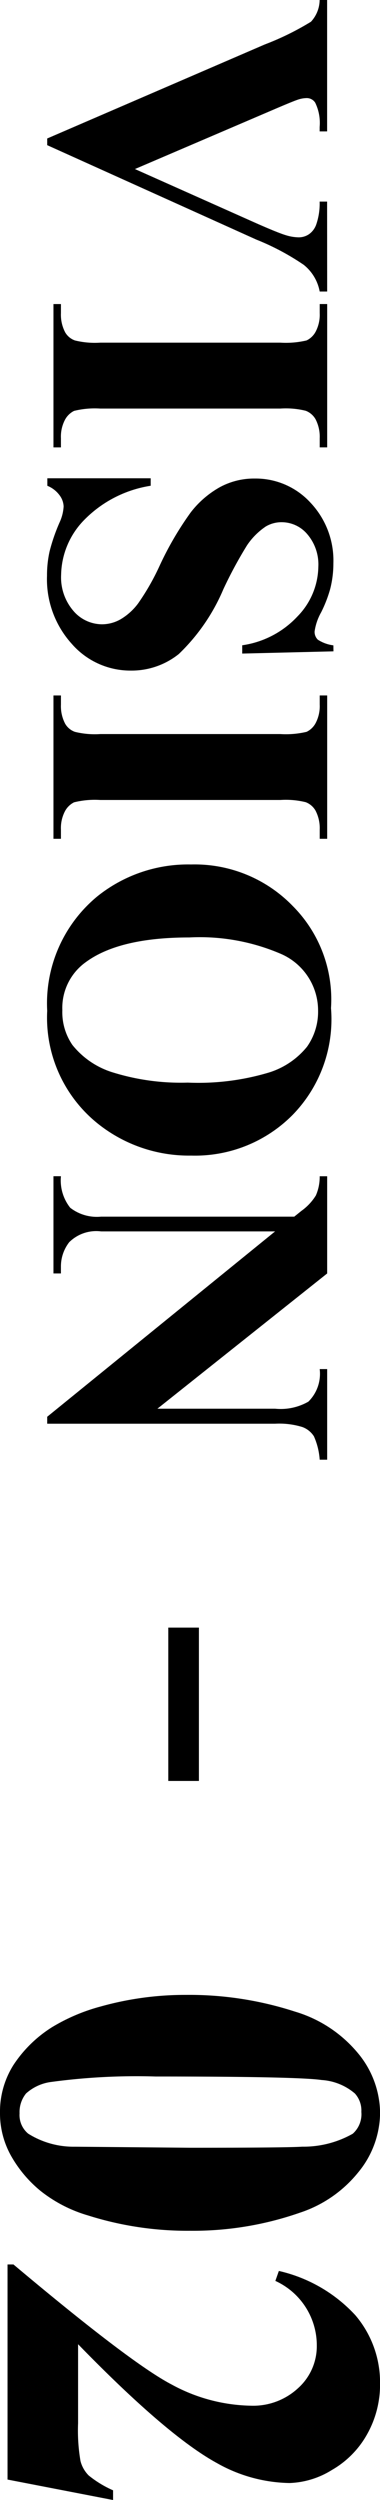
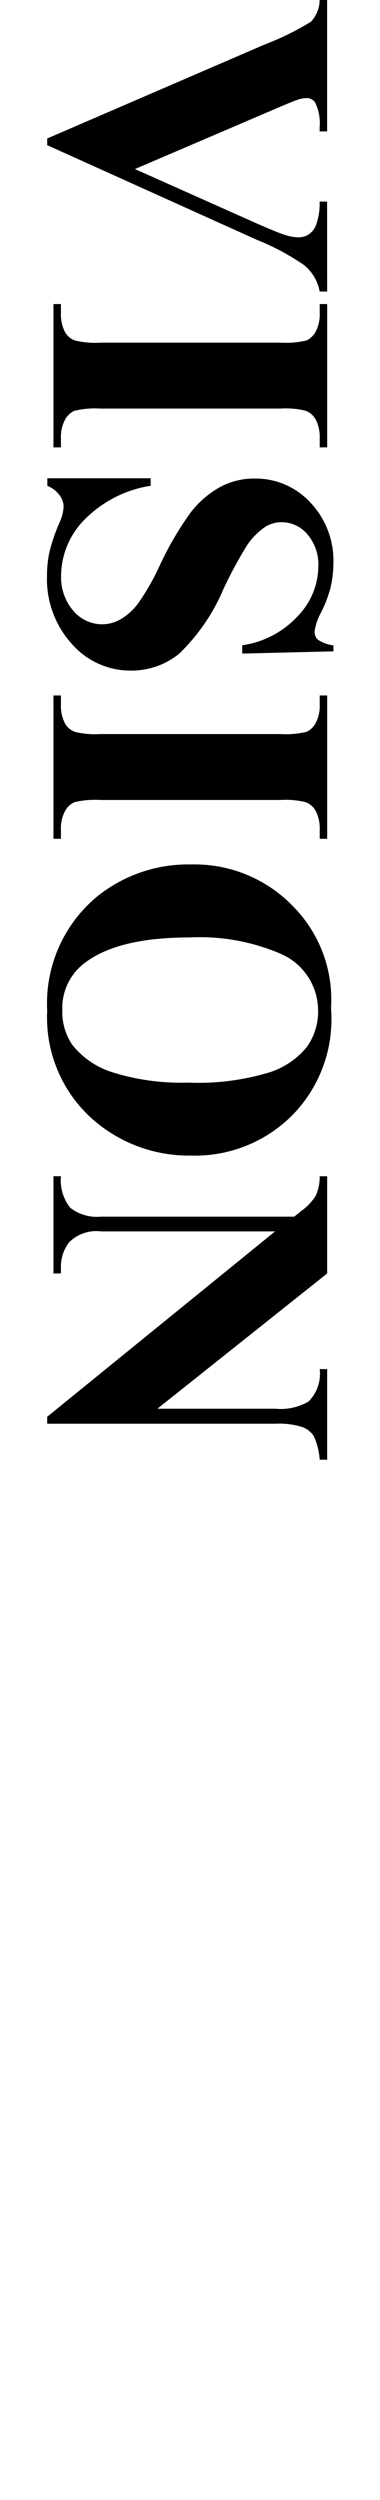
<svg xmlns="http://www.w3.org/2000/svg" width="24.82" height="163.031" viewBox="0 0 24.82 163.031">
  <g id="グループ_12" data-name="グループ 12" transform="translate(-18.508 -85.211)">
    <g id="グループ_11" data-name="グループ 11" transform="translate(16 85)">
      <path id="パス_13" data-name="パス 13" d="M19.222-17.877v.488a2.9,2.9,0,0,0-1.74,1.042,16.06,16.06,0,0,0-1.648,3.1L9.677.409H9.242L3.111-13.8a18.085,18.085,0,0,0-1.483-3.019,2.123,2.123,0,0,0-1.417-.567v-.488H8.78v.488H8.49a3.013,3.013,0,0,0-1.582.29.649.649,0,0,0-.3.58,1.847,1.847,0,0,0,.105.56q.105.323.712,1.734l3.81,8.9,3.533-7.923q.633-1.437.778-1.925A3,3,0,0,0,15.688-16a1.193,1.193,0,0,0-.211-.7,1.3,1.3,0,0,0-.62-.461,4.167,4.167,0,0,0-1.5-.224v-.488ZM29.386-.488V0H20.039V-.488h.593a2.472,2.472,0,0,0,1.252-.277,1.2,1.2,0,0,0,.527-.633,5.431,5.431,0,0,0,.145-1.661v-11.76a5.878,5.878,0,0,0-.145-1.714,1.319,1.319,0,0,0-.587-.6,2.369,2.369,0,0,0-1.193-.257h-.593v-.488h9.347v.488h-.593a2.472,2.472,0,0,0-1.252.277,1.261,1.261,0,0,0-.541.633,5.431,5.431,0,0,0-.145,1.661v11.76a5.633,5.633,0,0,0,.152,1.714,1.36,1.36,0,0,0,.593.6,2.369,2.369,0,0,0,1.193.257Zm13.3-17.8.145,5.959h-.541a6.1,6.1,0,0,0-1.879-3.606A4.723,4.723,0,0,0,37.178-17.3a3.031,3.031,0,0,0-2.129.719,2.188,2.188,0,0,0-.784,1.655,2.01,2.01,0,0,0,.277,1.055,4.485,4.485,0,0,0,1.226,1.226A27.6,27.6,0,0,0,38.628-11.1,12.716,12.716,0,0,1,42.86-8.187a4.929,4.929,0,0,1,1.081,3.138,5.075,5.075,0,0,1-1.747,3.856A6.28,6.28,0,0,1,37.758.422a7.159,7.159,0,0,1-1.6-.171A12.047,12.047,0,0,1,34.277-.4a2.853,2.853,0,0,0-1.042-.264,1.291,1.291,0,0,0-.725.264,1.844,1.844,0,0,0-.62.8H31.4v-6.75h.488A7.741,7.741,0,0,0,34.126-2,5.231,5.231,0,0,0,37.692-.5a3.346,3.346,0,0,0,2.353-.8,2.47,2.47,0,0,0,.877-1.872A2.456,2.456,0,0,0,40.586-4.4a3.9,3.9,0,0,0-1.022-1.127,15.437,15.437,0,0,0-2.426-1.391,20.963,20.963,0,0,1-3.507-2.043A6.27,6.27,0,0,1,31.99-10.85a4.677,4.677,0,0,1-.573-2.294,4.853,4.853,0,0,1,1.569-3.639,5.488,5.488,0,0,1,3.955-1.5,6.726,6.726,0,0,1,1.688.211,8.436,8.436,0,0,1,1.51.587,3.557,3.557,0,0,0,1.246.428.705.705,0,0,0,.541-.211,2.431,2.431,0,0,0,.369-1.015ZM54.91-.488V0H45.563V-.488h.593a2.472,2.472,0,0,0,1.252-.277,1.2,1.2,0,0,0,.527-.633,5.431,5.431,0,0,0,.145-1.661v-11.76a5.878,5.878,0,0,0-.145-1.714,1.319,1.319,0,0,0-.587-.6,2.369,2.369,0,0,0-1.193-.257h-.593v-.488H54.91v.488h-.593a2.472,2.472,0,0,0-1.252.277,1.261,1.261,0,0,0-.541.633,5.431,5.431,0,0,0-.145,1.661v11.76a5.633,5.633,0,0,0,.152,1.714,1.36,1.36,0,0,0,.593.6,2.369,2.369,0,0,0,1.193.257Zm11.048-17.64A8.927,8.927,0,0,1,72.9-15.636,8.962,8.962,0,0,1,75.568-9a9.533,9.533,0,0,1-1.991,5.985A8.85,8.85,0,0,1,66.129.409a9.039,9.039,0,0,1-7.462-3.27,9.468,9.468,0,0,1-2.083-6.13,8.916,8.916,0,0,1,2.709-6.638A8.625,8.625,0,0,1,65.958-18.127Zm.158.844a4.029,4.029,0,0,0-3.731,2.5,13.389,13.389,0,0,0-1.042,5.906q0,4.575,1.608,6.763A3.666,3.666,0,0,0,66.089-.58a3.763,3.763,0,0,0,2.268-.659,5.414,5.414,0,0,0,1.806-2.7,14.979,14.979,0,0,0,.646-4.832,16.056,16.056,0,0,0-.659-5.306,5.165,5.165,0,0,0-1.681-2.485A3.963,3.963,0,0,0,66.116-17.284Zm17.139-.593L92.074-6.79v-7.686a3.635,3.635,0,0,0-.461-2.175,2.55,2.55,0,0,0-2.123-.738v-.488H95.4v.488a4.5,4.5,0,0,0-1.523.376,1.512,1.512,0,0,0-.606.751,5.126,5.126,0,0,0-.218,1.786V.409H92.6L80.512-14.476V-3.111a2.508,2.508,0,0,0,.705,2.083,2.583,2.583,0,0,0,1.615.541h.422V0H76.913V-.488a2.87,2.87,0,0,0,2.057-.606,2.837,2.837,0,0,0,.58-2.017V-15.728l-.382-.475a3.477,3.477,0,0,0-1-.936,3.016,3.016,0,0,0-1.252-.25v-.488Z" transform="translate(6) rotate(90)" />
    </g>
-     <path id="パス_14" data-name="パス 14" d="M16.682-11.918a21.5,21.5,0,0,1-1,6.662,9.05,9.05,0,0,1-1.608,3.111A8.089,8.089,0,0,1,11.777-.22,5.666,5.666,0,0,1,8.982.492,5.7,5.7,0,0,1,5.871-.387,8.275,8.275,0,0,1,3.41-2.9,12.212,12.212,0,0,1,2.057-6.082,20.432,20.432,0,0,1,1.3-11.637a22.343,22.343,0,0,1,1.09-7.137A8.464,8.464,0,0,1,5.115-22.9a6.172,6.172,0,0,1,3.867-1.433,6.157,6.157,0,0,1,3.876,1.415A8.157,8.157,0,0,1,15.5-19.107,21.174,21.174,0,0,1,16.682-11.918Zm-5.414-.035q0-6.258-.07-7.295a6.53,6.53,0,0,0-.844-3.3,1.7,1.7,0,0,0-1.424-.562,1.654,1.654,0,0,0-1.2.422,3.7,3.7,0,0,0-.879,2.171q-.229,1.556-.229,10.854a41.5,41.5,0,0,0,.352,6.785,3.035,3.035,0,0,0,.756,1.67,1.93,1.93,0,0,0,1.3.422,1.57,1.57,0,0,0,1.318-.562A5.567,5.567,0,0,0,11.2-4.395ZM32.906,0H18.879V-.387Q25.33-8.068,26.71-10.723a11.2,11.2,0,0,0,1.38-5.186,4.316,4.316,0,0,0-1.143-3.067A3.68,3.68,0,0,0,24.152-20.2a4.618,4.618,0,0,0-4.2,2.707l-.65-.229a9.74,9.74,0,0,1,2.883-4.992,6.755,6.755,0,0,1,4.465-1.617,6.6,6.6,0,0,1,3.3.844,6.111,6.111,0,0,1,2.338,2.312,5.566,5.566,0,0,1,.844,2.751,9.935,9.935,0,0,1-1.3,4.746q-1.775,3.252-7.752,9.07h5.15a11.762,11.762,0,0,0,2.47-.158,2.048,2.048,0,0,0,.94-.536,6.939,6.939,0,0,0,.967-1.591h.633Z" transform="translate(19 214) rotate(90)" />
-     <line id="線_7" data-name="線 7" y2="10" transform="translate(30.5 191.349)" fill="none" stroke="#000" stroke-width="2" />
  </g>
</svg>